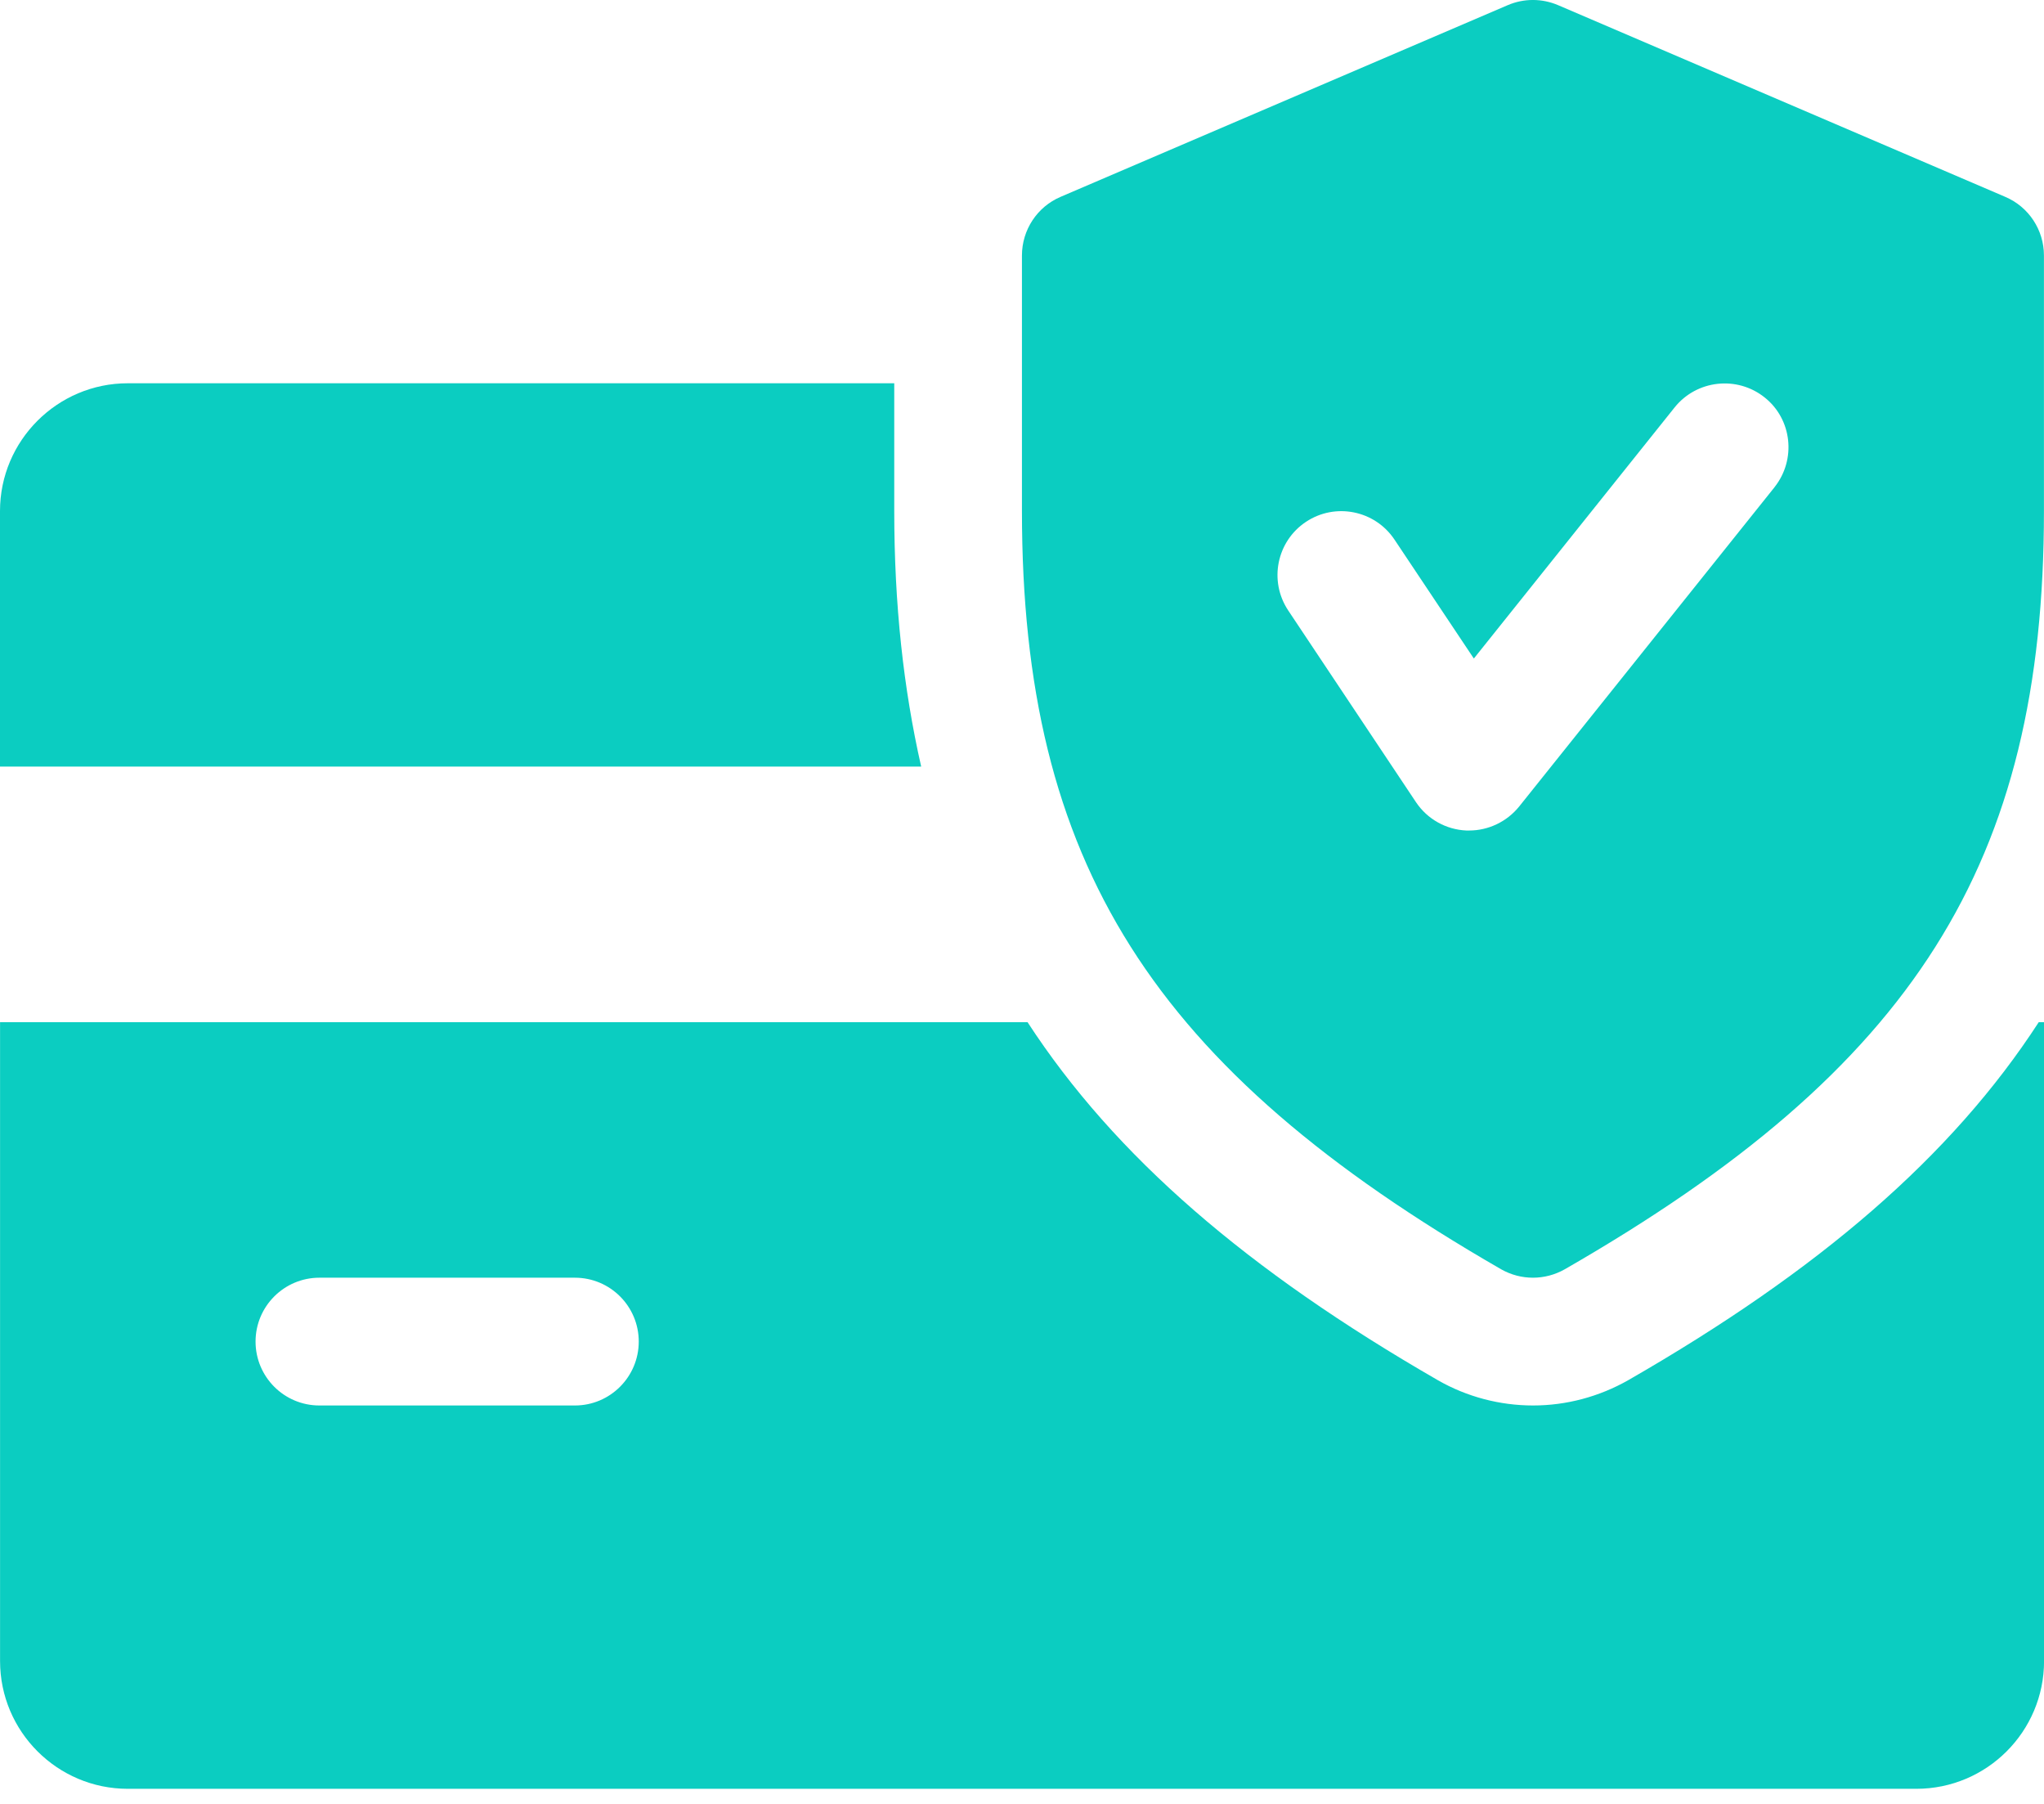
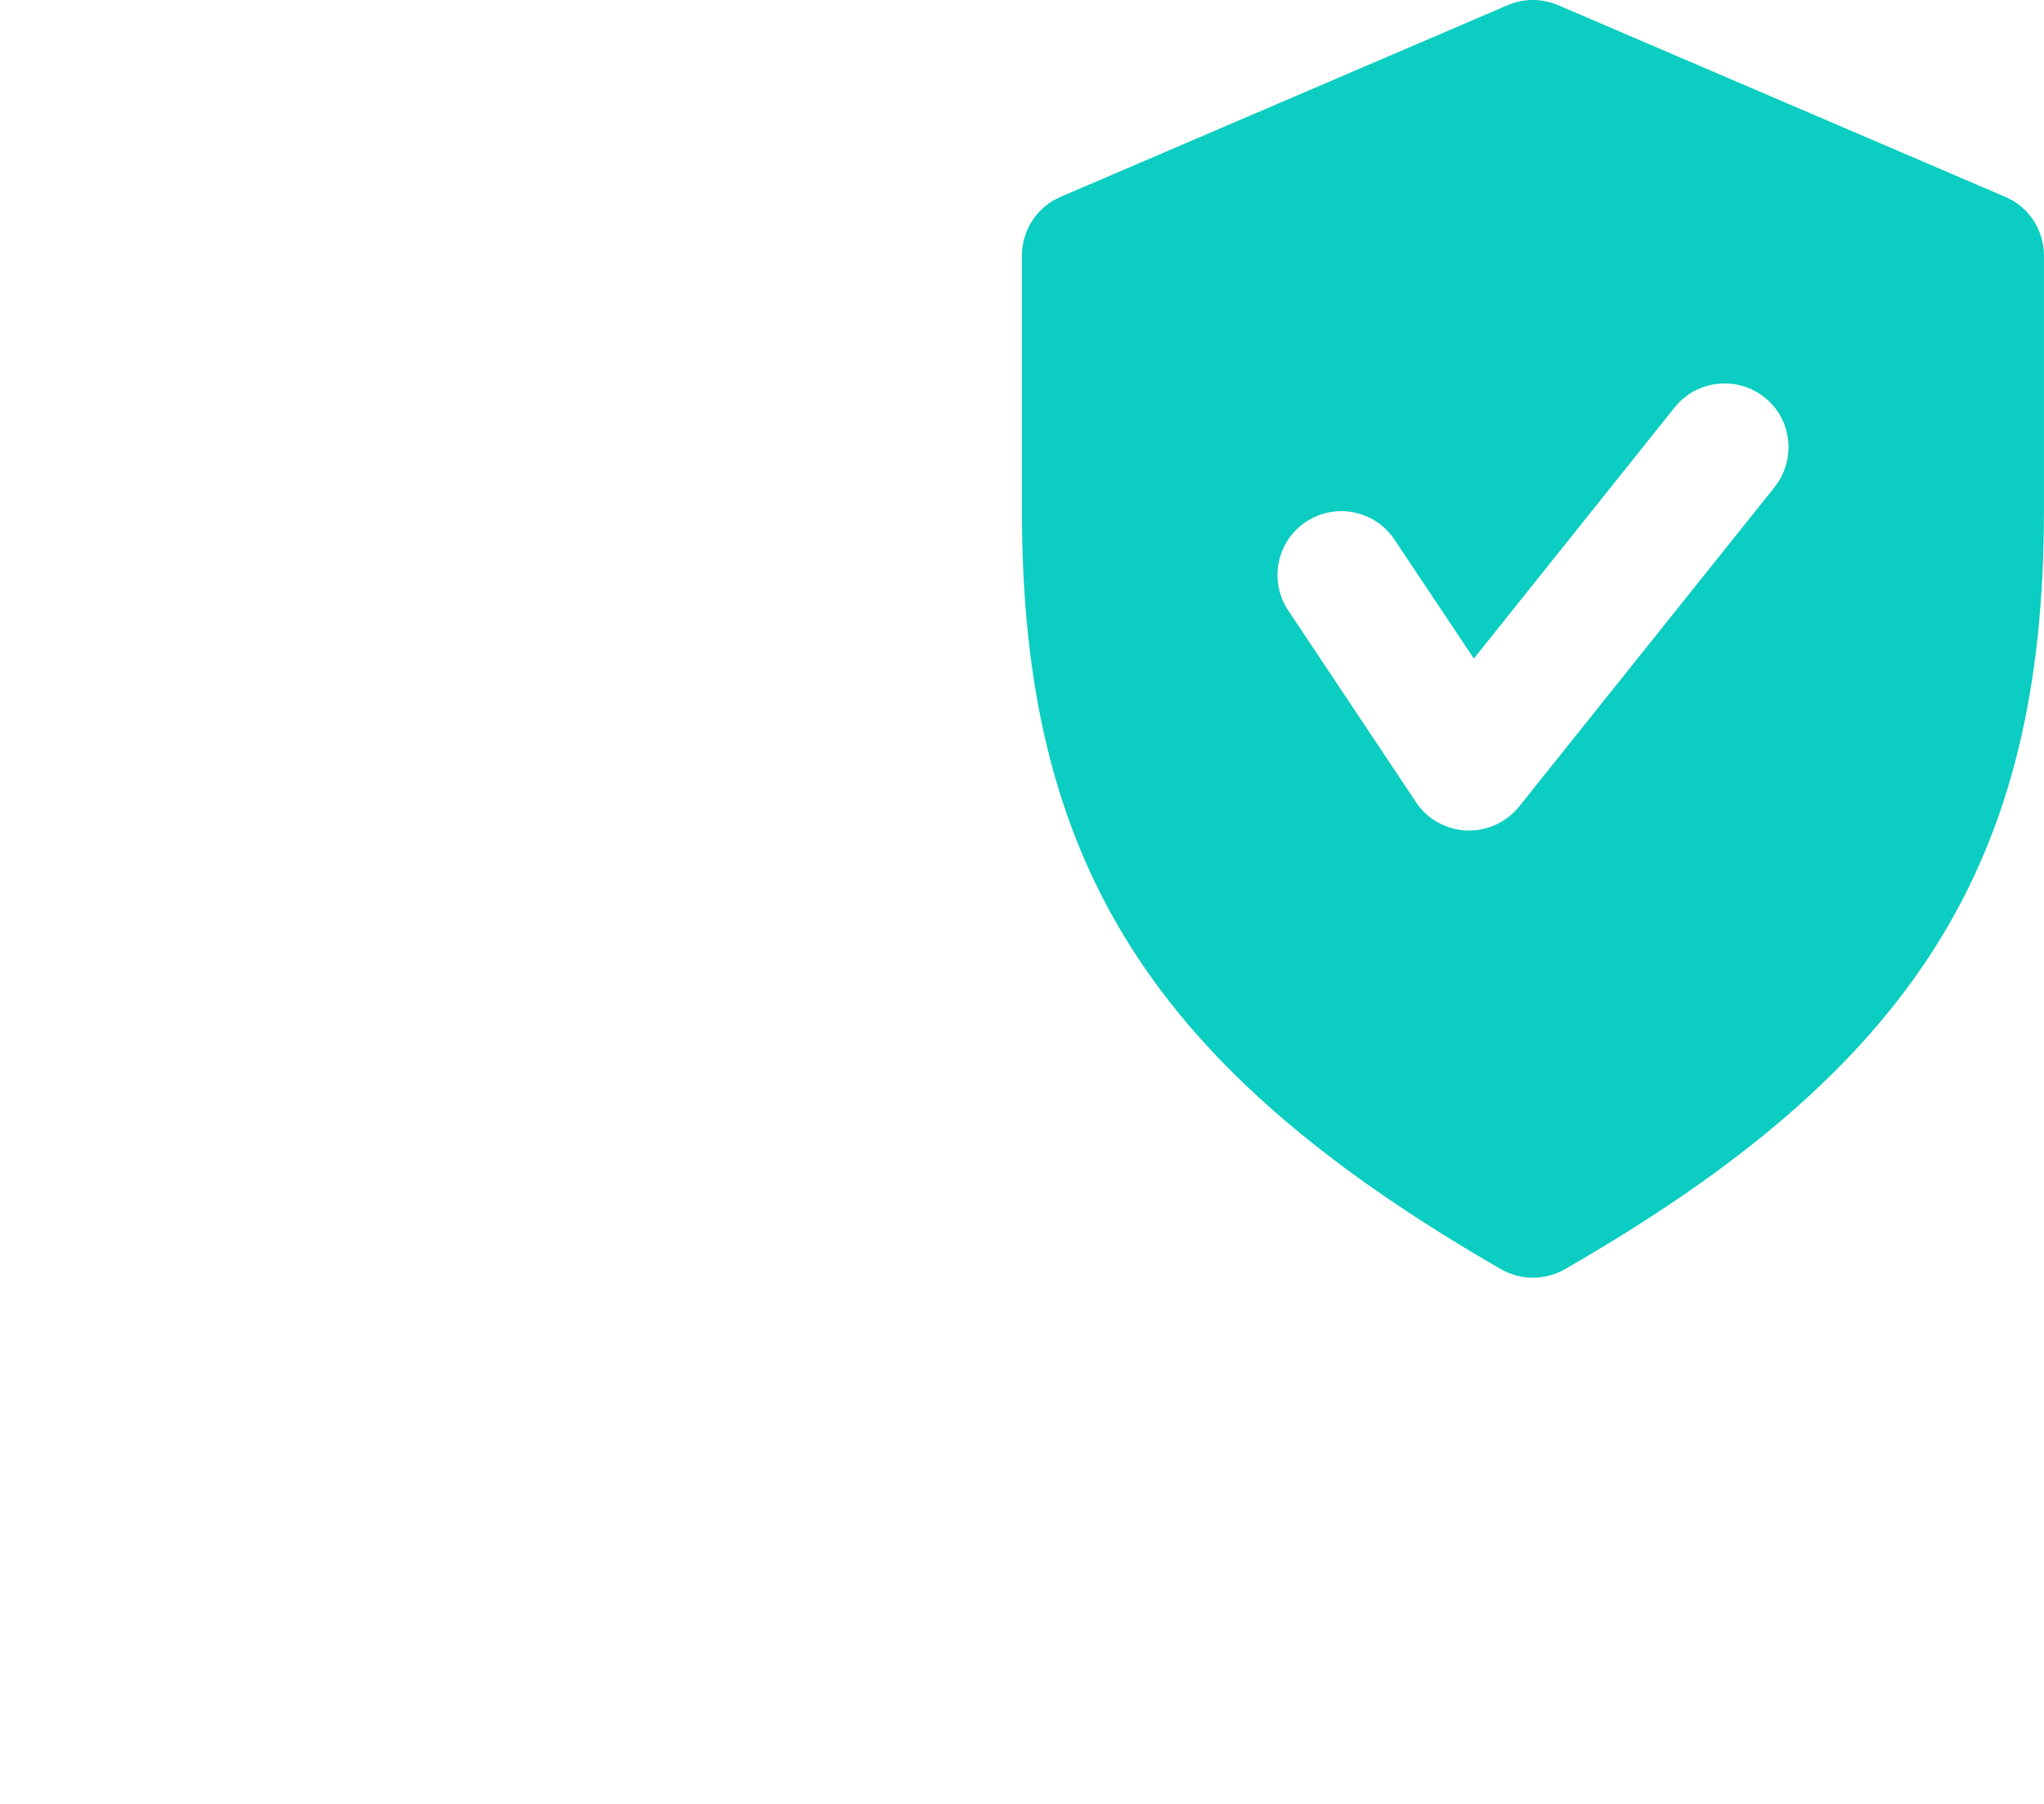
<svg xmlns="http://www.w3.org/2000/svg" height="30" viewBox="0 0 34 30" width="34">
  <g fill="#0bcdc1">
-     <path d="m14.875 8.499v-2.125h-12.75c-1.171 0-2.125.954-2.125 2.125v4.25h15.323c-.295-1.298-.448-2.697-.448-4.25zm19.038 8.5c-1.449 2.233-3.659 4.133-6.825 5.952-.487.278-1.035.423-1.587.423s-1.101-.144-1.581-.419c-3.166-1.823-5.376-3.725-6.828-5.956h-17.091v10.625c0 1.173.954 2.125 2.125 2.125h29.75c1.173 0 2.125-.952 2.125-2.125v-10.625zm-24.35 6.375h-4.25c-.587 0-1.062-.476-1.062-1.063 0-.586.476-1.062 1.062-1.062h4.25c.587 0 1.062.476 1.062 1.062 0 .587-.476 1.063-1.062 1.063z" />
    <path d="m33.356 3.274-7.438-3.188c-.27-.115-.57-.115-.839 0l-7.438 3.188c-.389.166-.642.55-.642.975v4.25c0 5.846 2.161 9.263 7.971 12.61.164.093.346.14.529.14s.365-.047.529-.14c5.81-3.338 7.971-6.755 7.971-12.61v-4.25c0-.425-.253-.81-.644-.975zm-3.838 4.828-4.25 5.313c-.204.251-.51.397-.831.397-.015 0-.032 0-.045 0-.338-.015-.65-.189-.839-.472l-2.125-3.188c-.325-.489-.193-1.148.295-1.473.484-.323 1.145-.196 1.473.295l1.32 1.978 3.341-4.178c.368-.457 1.037-.529 1.494-.166.459.363.531 1.033.168 1.492z" />
  </g>
</svg>